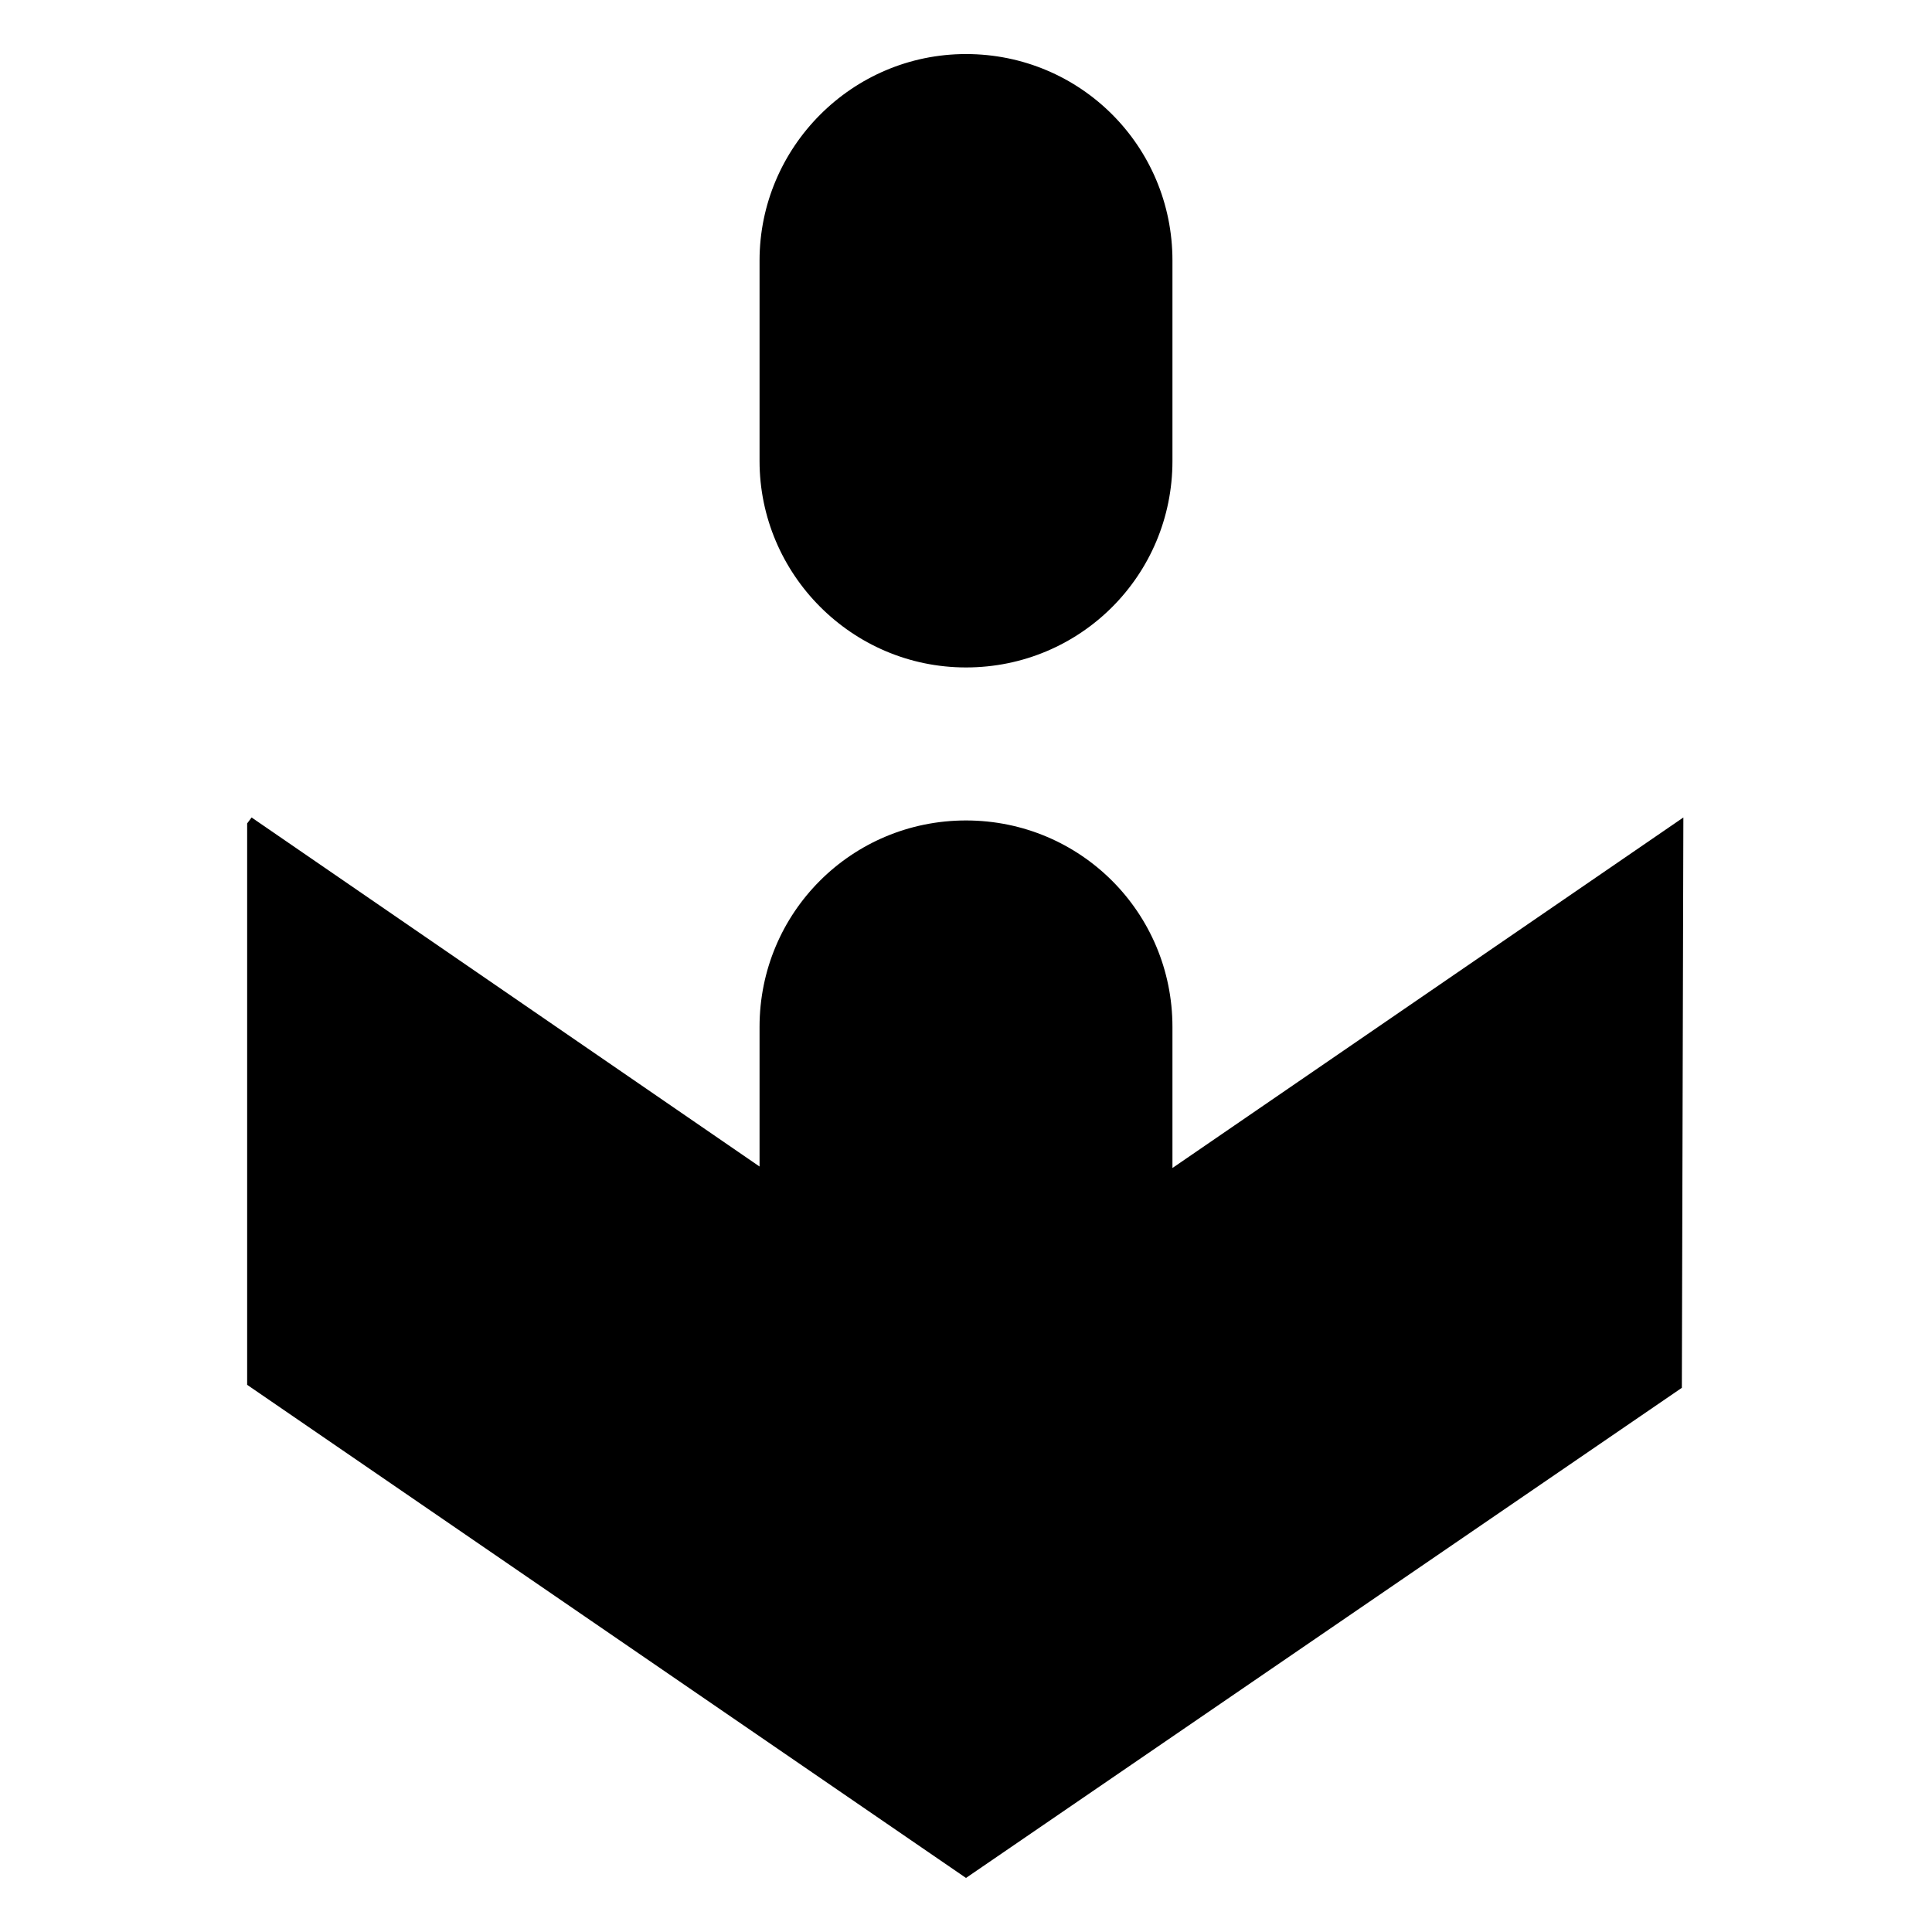
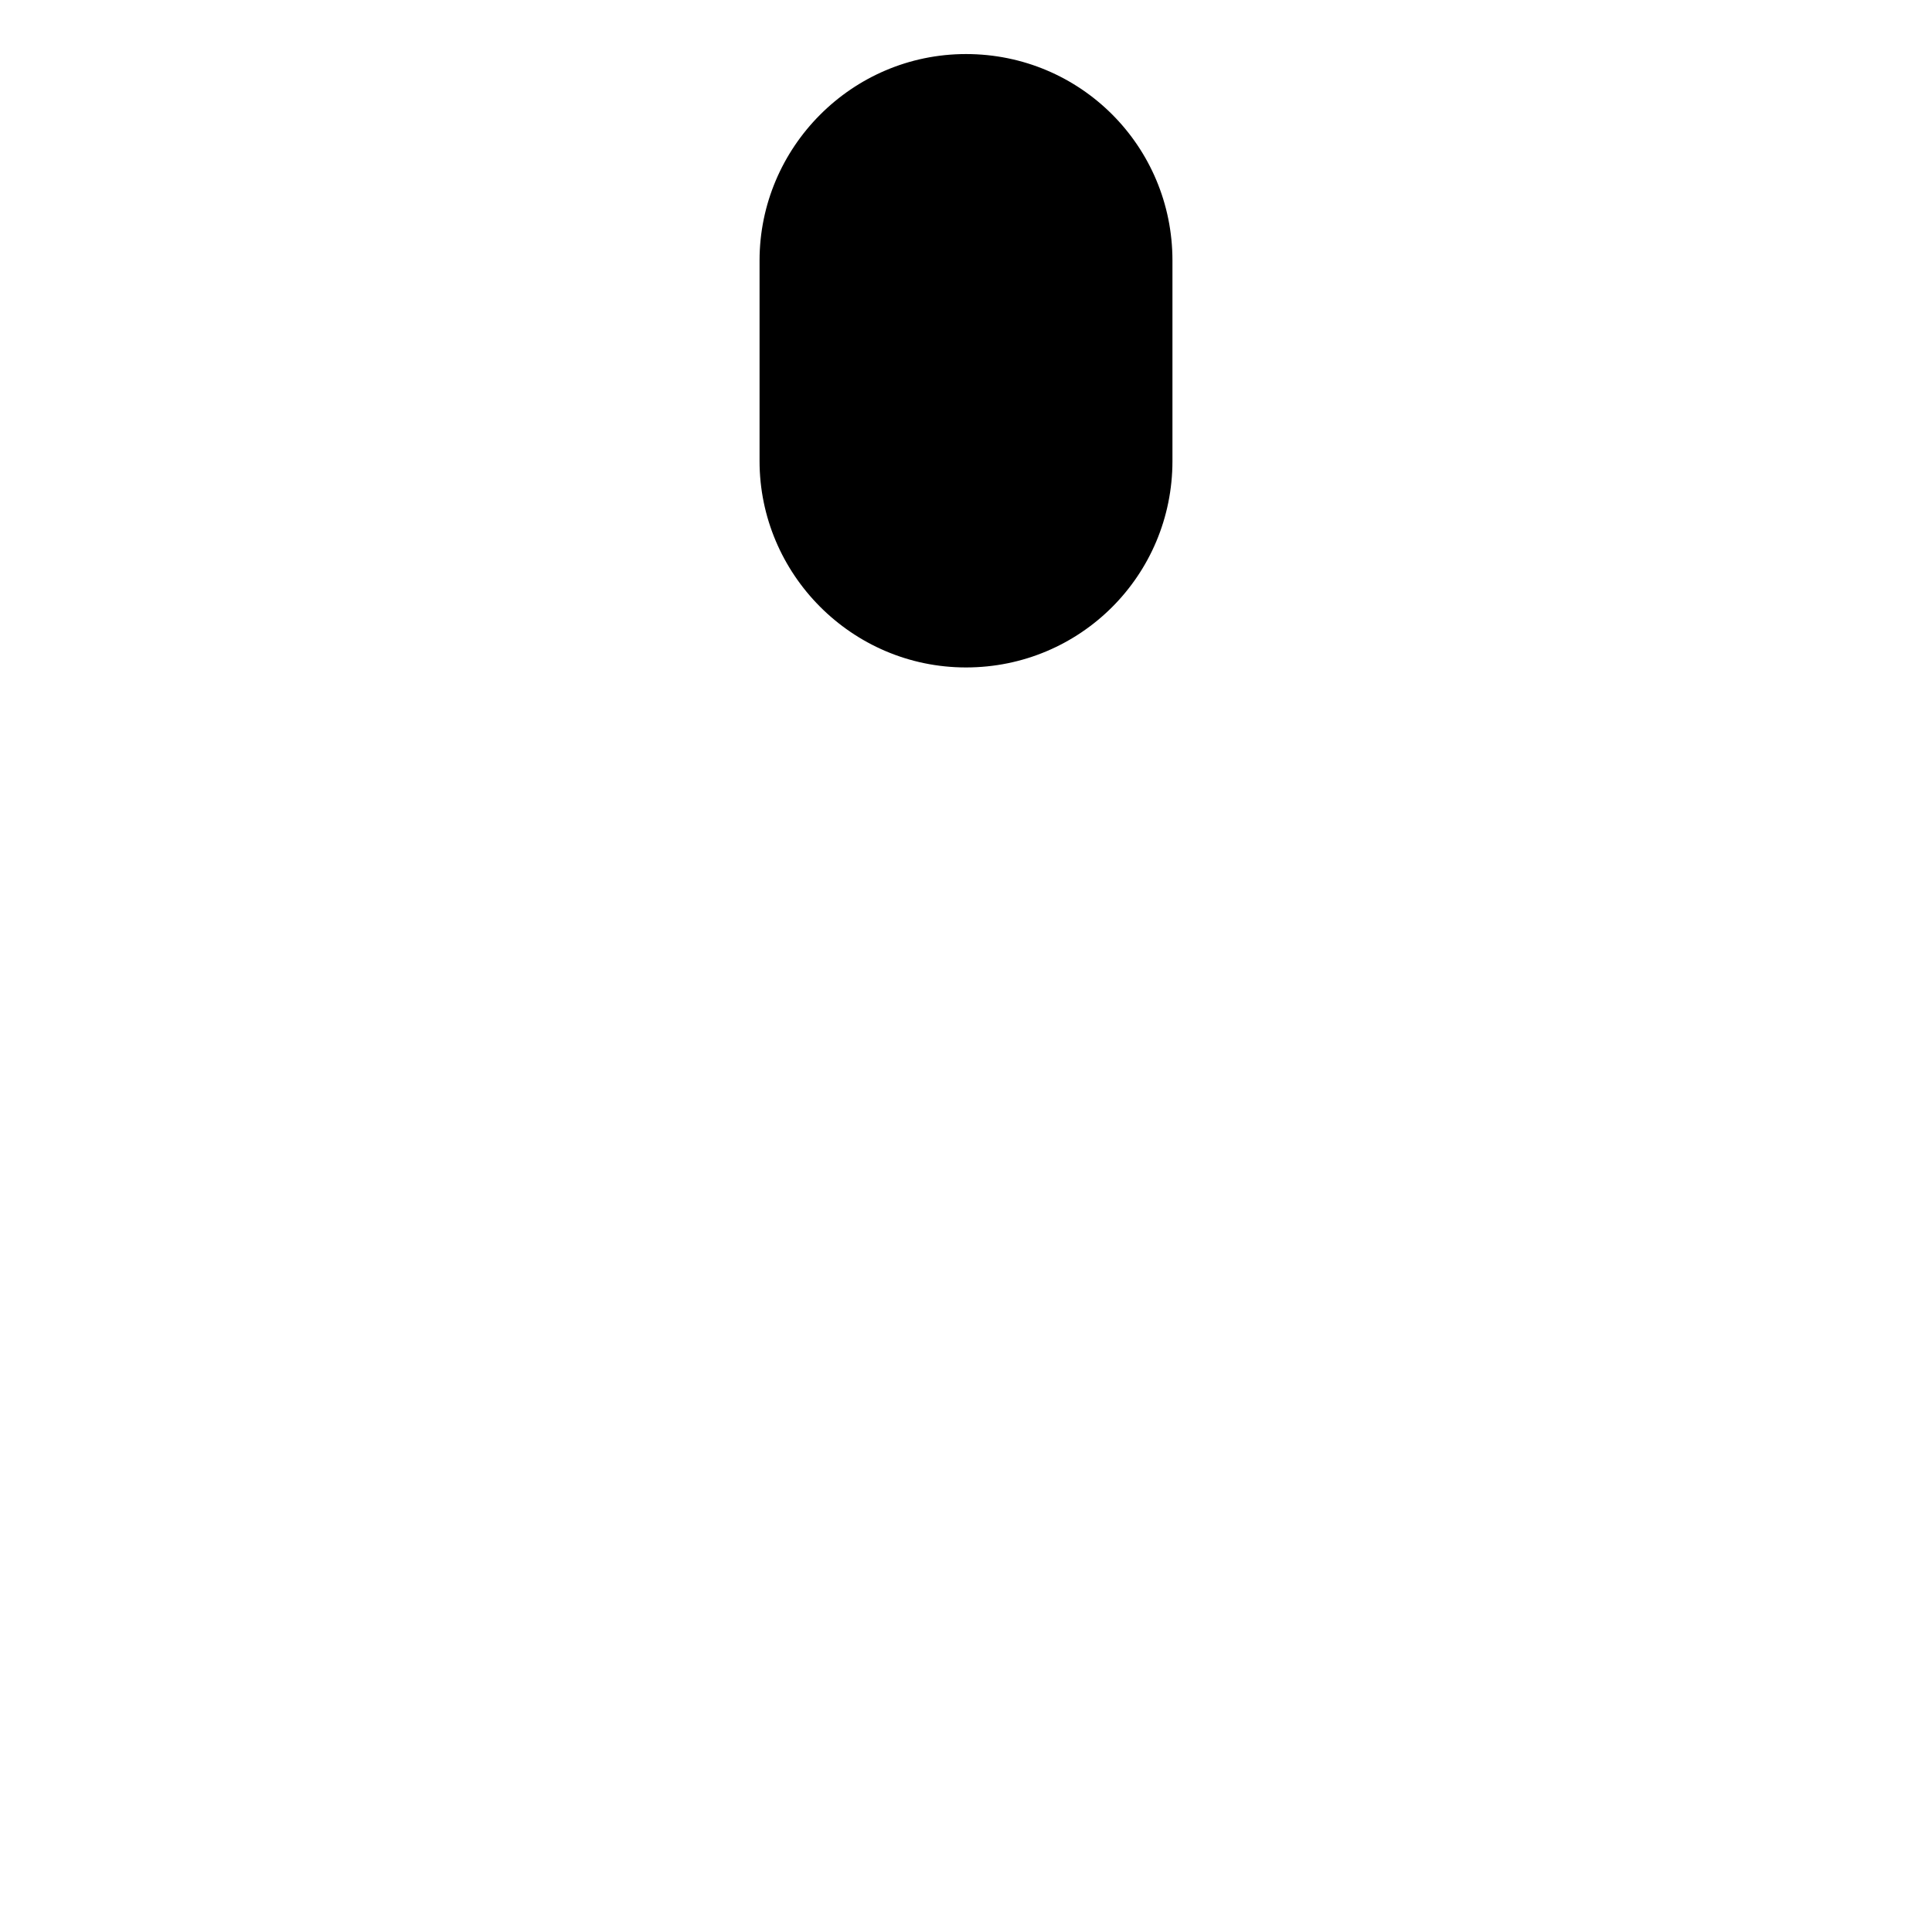
<svg xmlns="http://www.w3.org/2000/svg" fill="#000000" width="800px" height="800px" version="1.1" viewBox="144 144 512 512">
  <g>
-     <path d="m590.11 360.64-135.4 92.891v-37.391c0-30.309-24.402-54.711-54.711-54.711s-54.711 24.402-54.711 54.711v37l-134.61-92.5-1.18 1.574v148.78l190.5 130.68 189.71-129.89z" />
    <path d="m400 320.88c30.309 0 54.711-24.402 54.711-54.711v-53.133c0-30.309-24.402-54.711-54.711-54.711s-54.711 24.797-54.711 54.711v53.137c0 29.91 24.402 54.707 54.711 54.707z" />
  </g>
</svg>